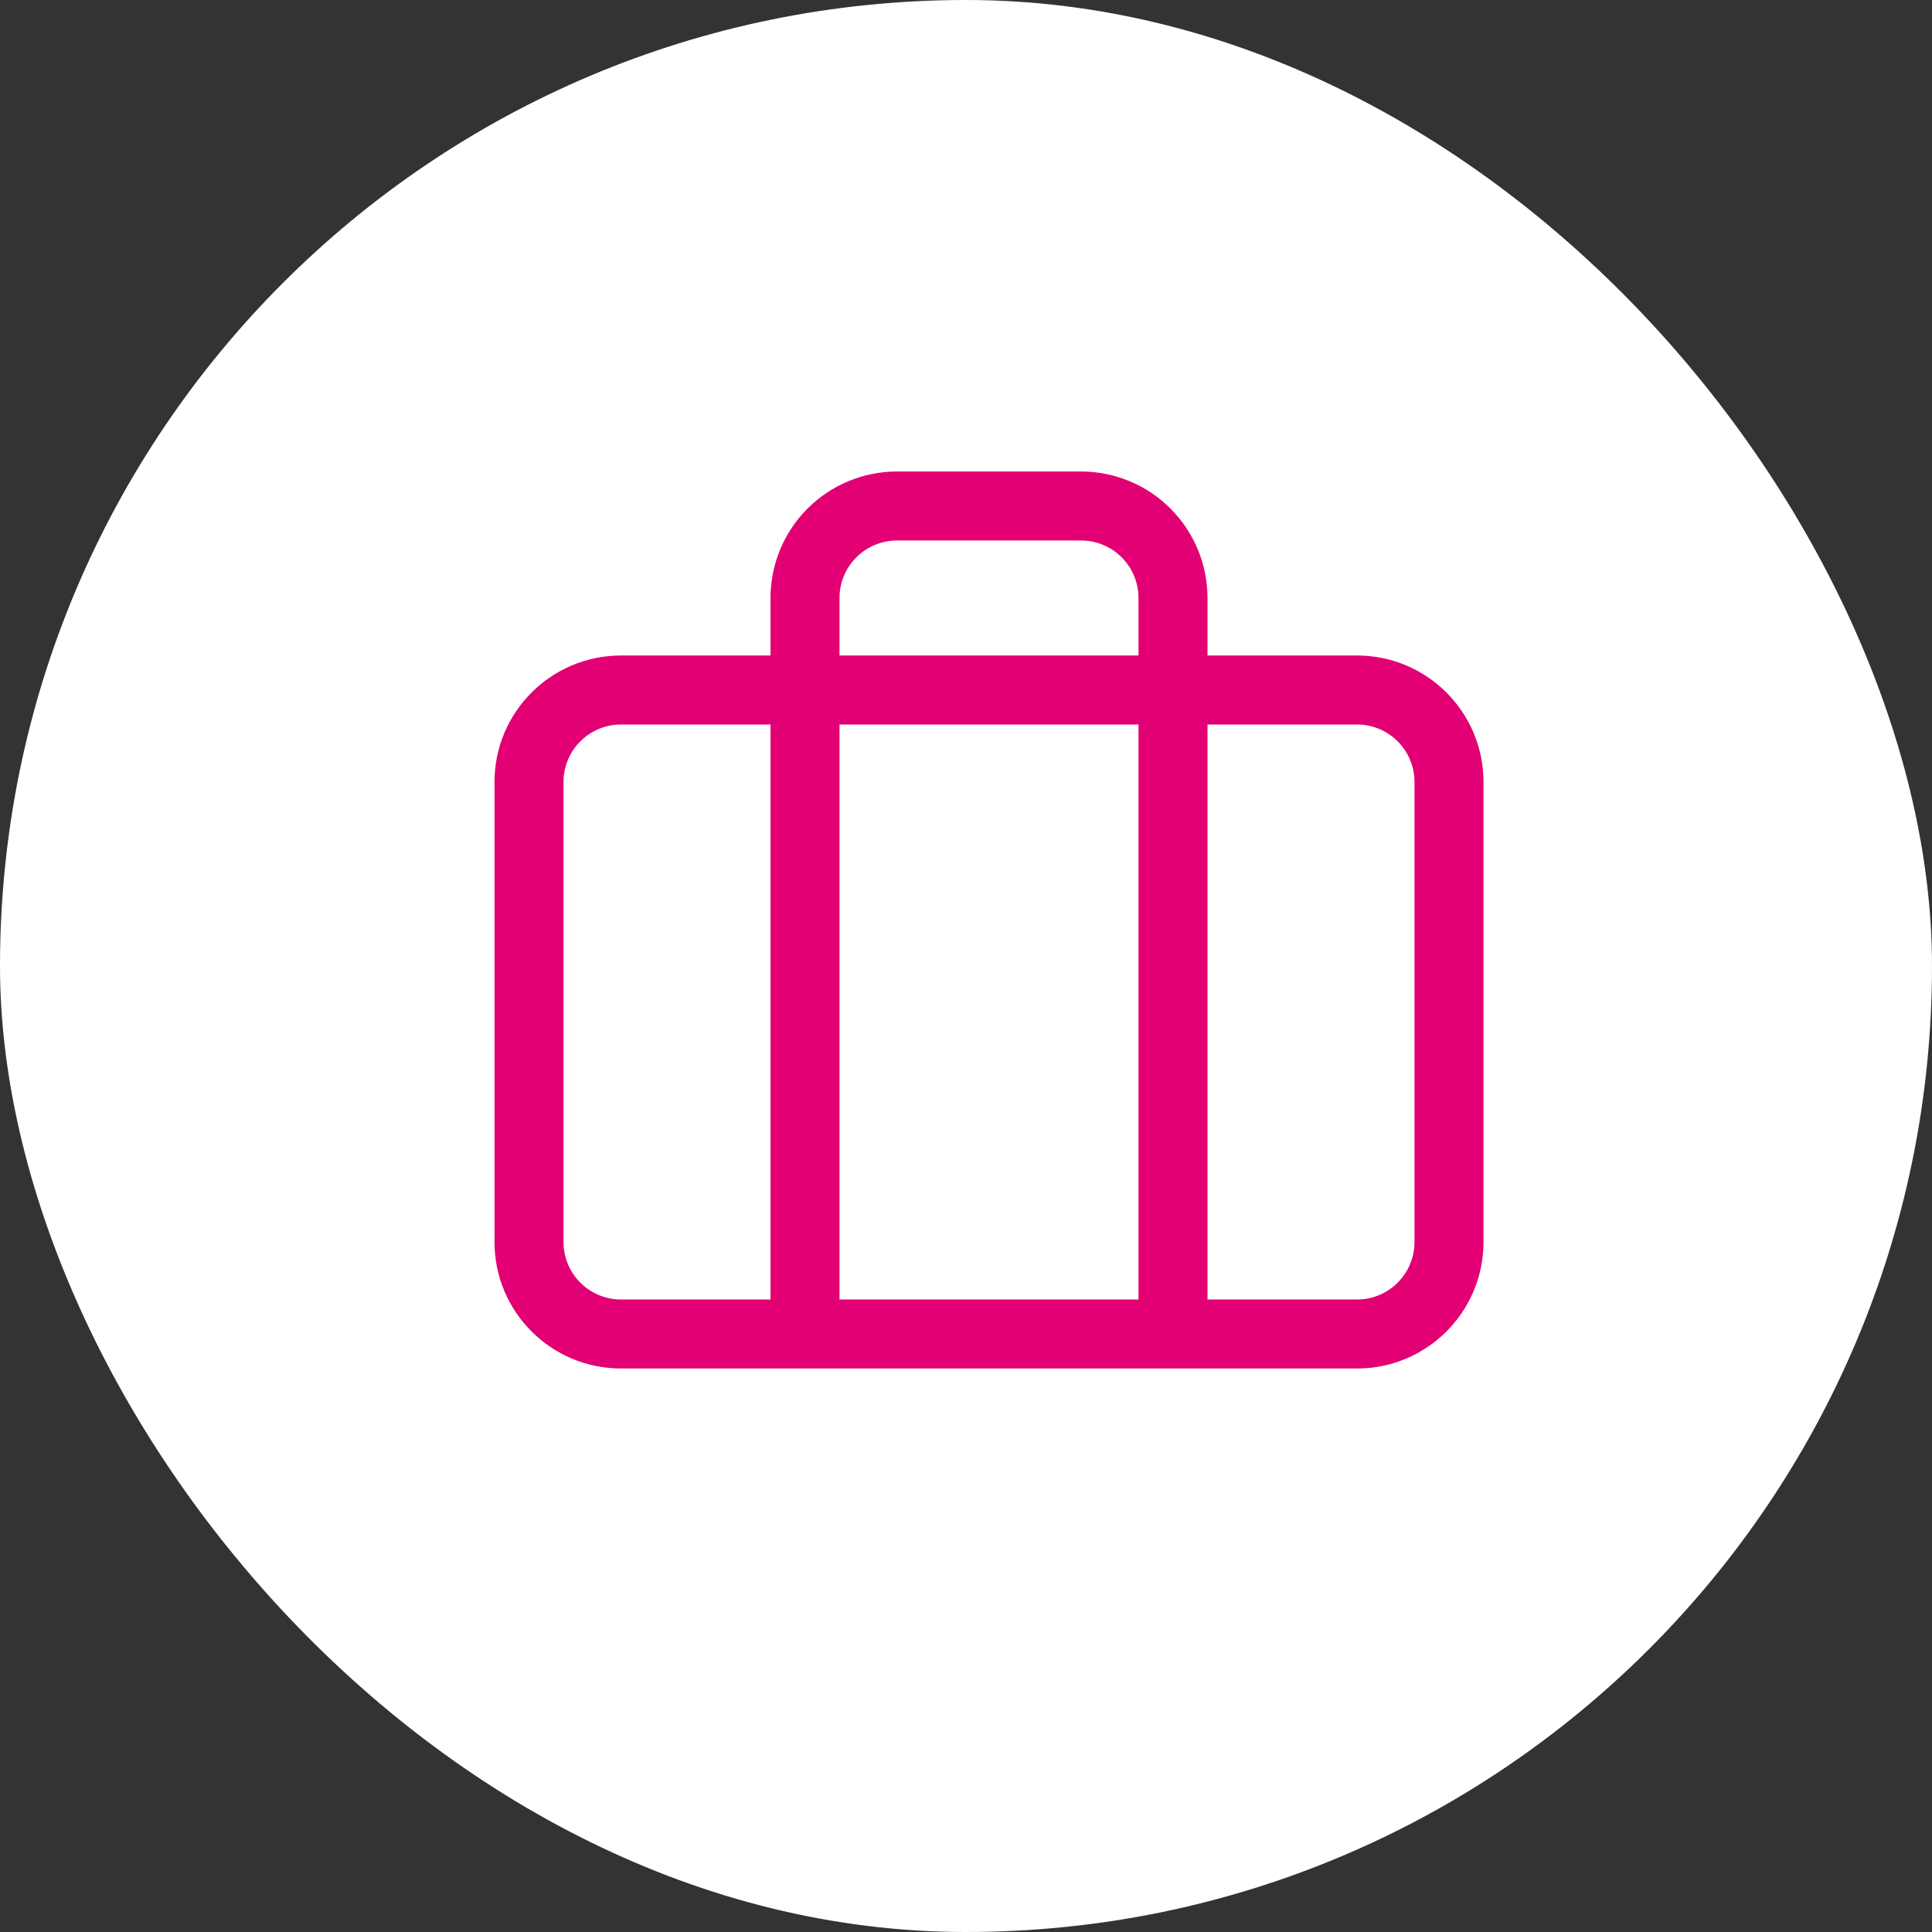
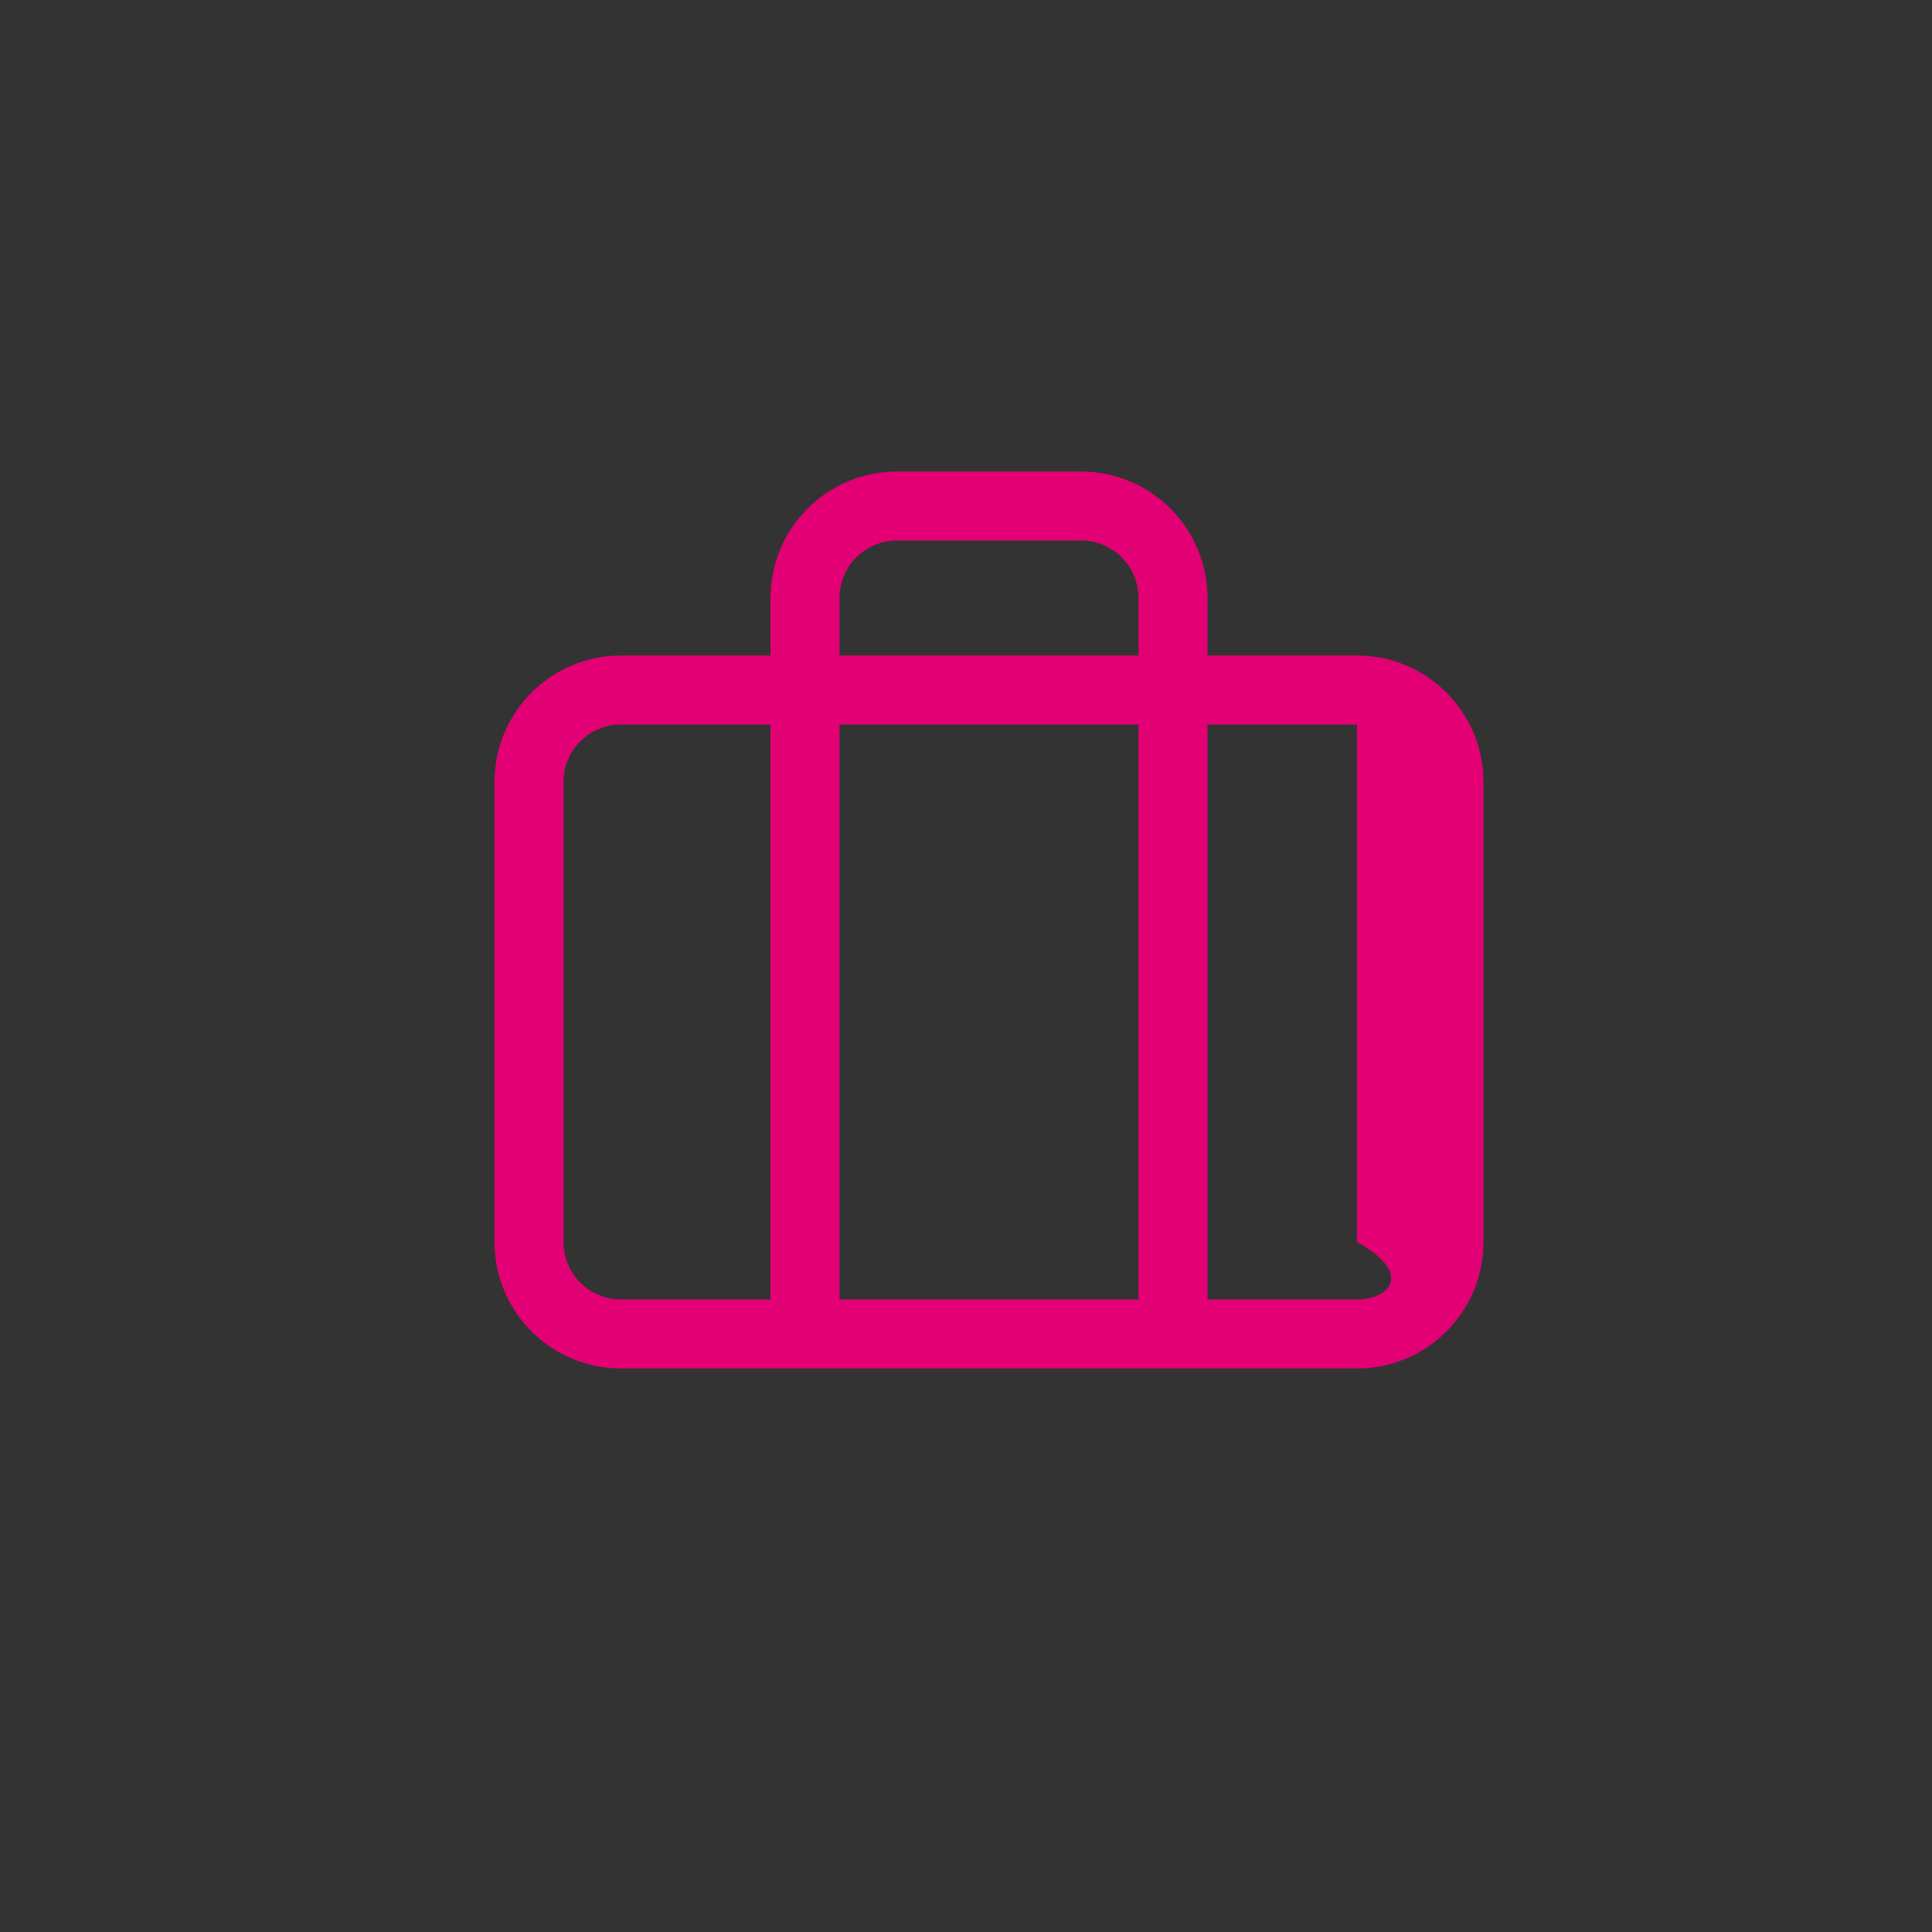
<svg xmlns="http://www.w3.org/2000/svg" width="84" height="84" viewBox="0 0 84 84" fill="none">
  <rect x="0" y="0" width="84" height="84" fill="#333333" stroke="none" />
-   <rect width="84" height="84" rx="42" fill="white" />
-   <path fill-rule="evenodd" clip-rule="evenodd" d="M39 20.5C37.541 20.5 36.142 21.079 35.111 22.111C34.08 23.142 33.5 24.541 33.5 26V28.5H27C23.962 28.5 21.5 30.962 21.5 34V54C21.5 57.038 23.962 59.5 27 59.5H35H51H59C62.038 59.5 64.5 57.038 64.5 54V34C64.5 30.962 62.038 28.5 59 28.5H52.5V26C52.5 24.541 51.92 23.142 50.889 22.111C49.858 21.079 48.459 20.5 47 20.5H39ZM49.5 28.5V26C49.5 25.337 49.237 24.701 48.768 24.232C48.299 23.763 47.663 23.5 47 23.5H39C38.337 23.5 37.701 23.763 37.232 24.232C36.763 24.701 36.5 25.337 36.5 26V28.5H49.5ZM36.5 31.5H49.5V56.5H36.5V31.5ZM33.5 31.5H27C25.619 31.5 24.5 32.619 24.5 34V54C24.5 55.381 25.619 56.5 27 56.5H33.5V31.5ZM52.5 56.5V31.5H59C60.381 31.5 61.5 32.619 61.5 34V54C61.5 55.381 60.381 56.5 59 56.5H52.5Z" fill="#E20074" />
+   <path fill-rule="evenodd" clip-rule="evenodd" d="M39 20.5C37.541 20.5 36.142 21.079 35.111 22.111C34.08 23.142 33.5 24.541 33.5 26V28.5H27C23.962 28.5 21.5 30.962 21.5 34V54C21.5 57.038 23.962 59.5 27 59.5H35H51H59C62.038 59.5 64.5 57.038 64.5 54V34C64.5 30.962 62.038 28.5 59 28.5H52.5V26C52.5 24.541 51.92 23.142 50.889 22.111C49.858 21.079 48.459 20.5 47 20.5H39ZM49.5 28.5V26C49.5 25.337 49.237 24.701 48.768 24.232C48.299 23.763 47.663 23.5 47 23.5H39C38.337 23.5 37.701 23.763 37.232 24.232C36.763 24.701 36.5 25.337 36.5 26V28.5H49.5ZM36.5 31.5H49.5V56.5H36.5V31.5ZM33.5 31.5H27C25.619 31.5 24.5 32.619 24.5 34V54C24.5 55.381 25.619 56.5 27 56.5H33.5V31.5ZM52.5 56.5V31.5H59V54C61.5 55.381 60.381 56.5 59 56.5H52.5Z" fill="#E20074" />
</svg>